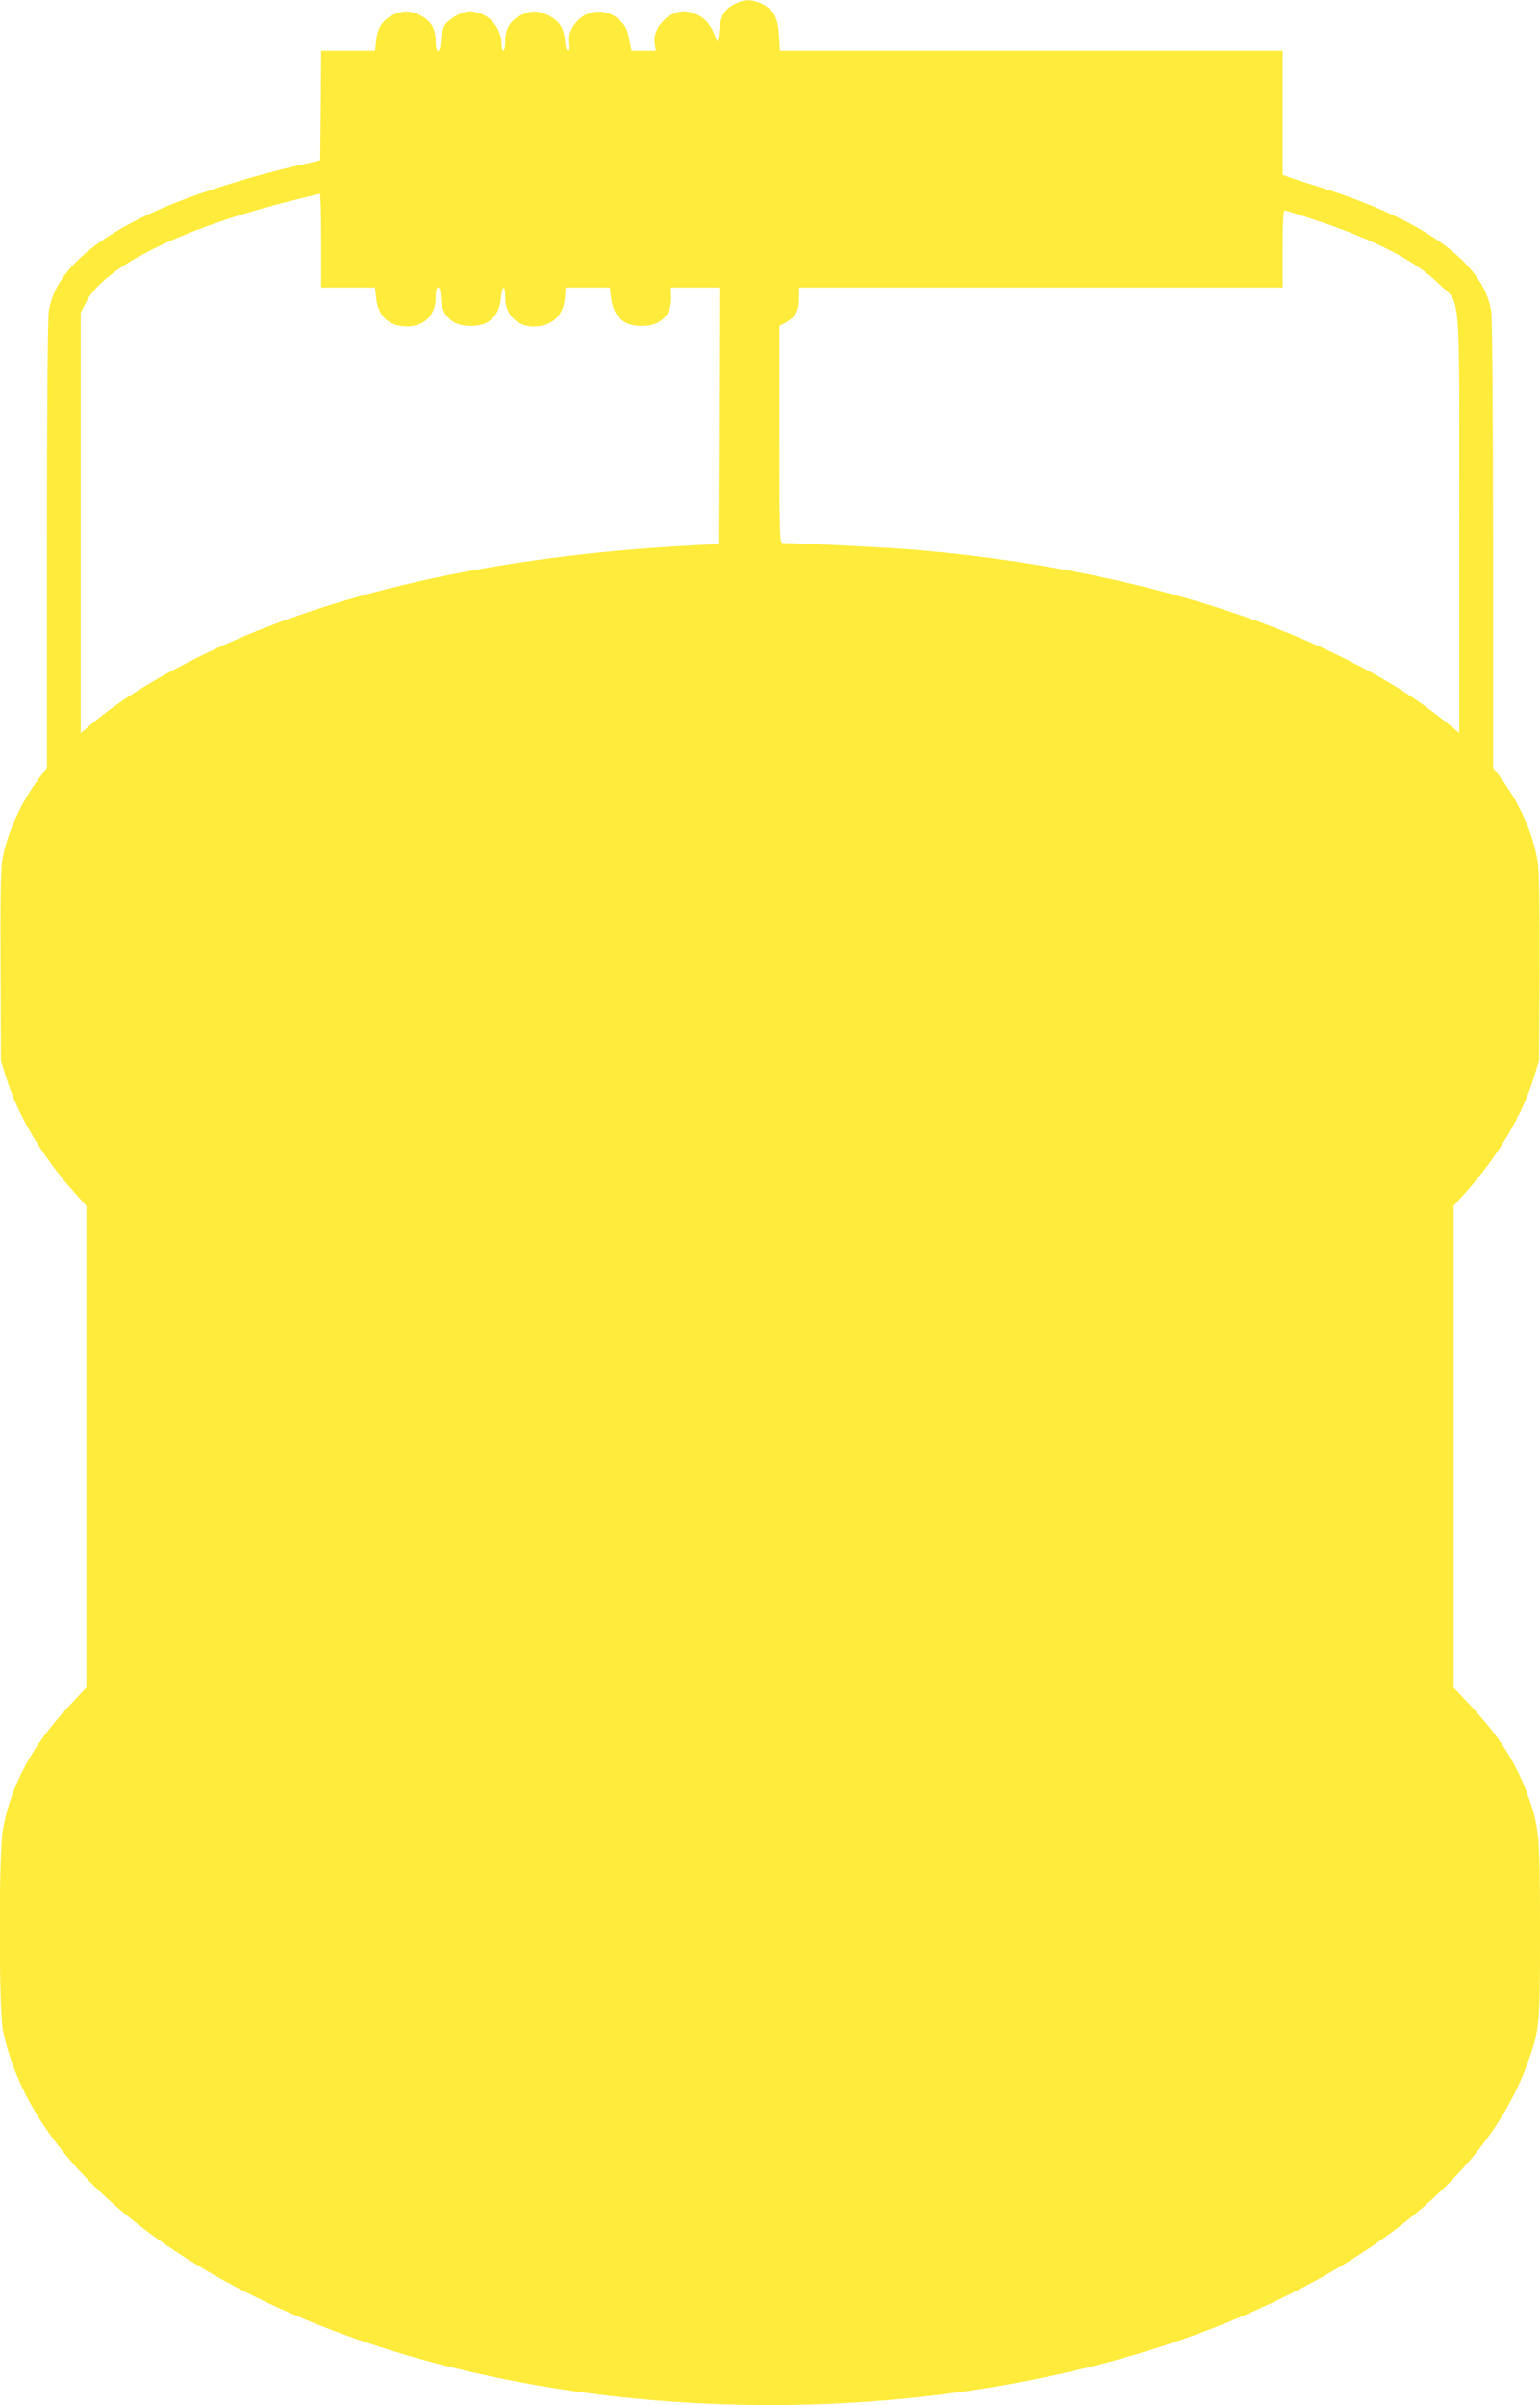
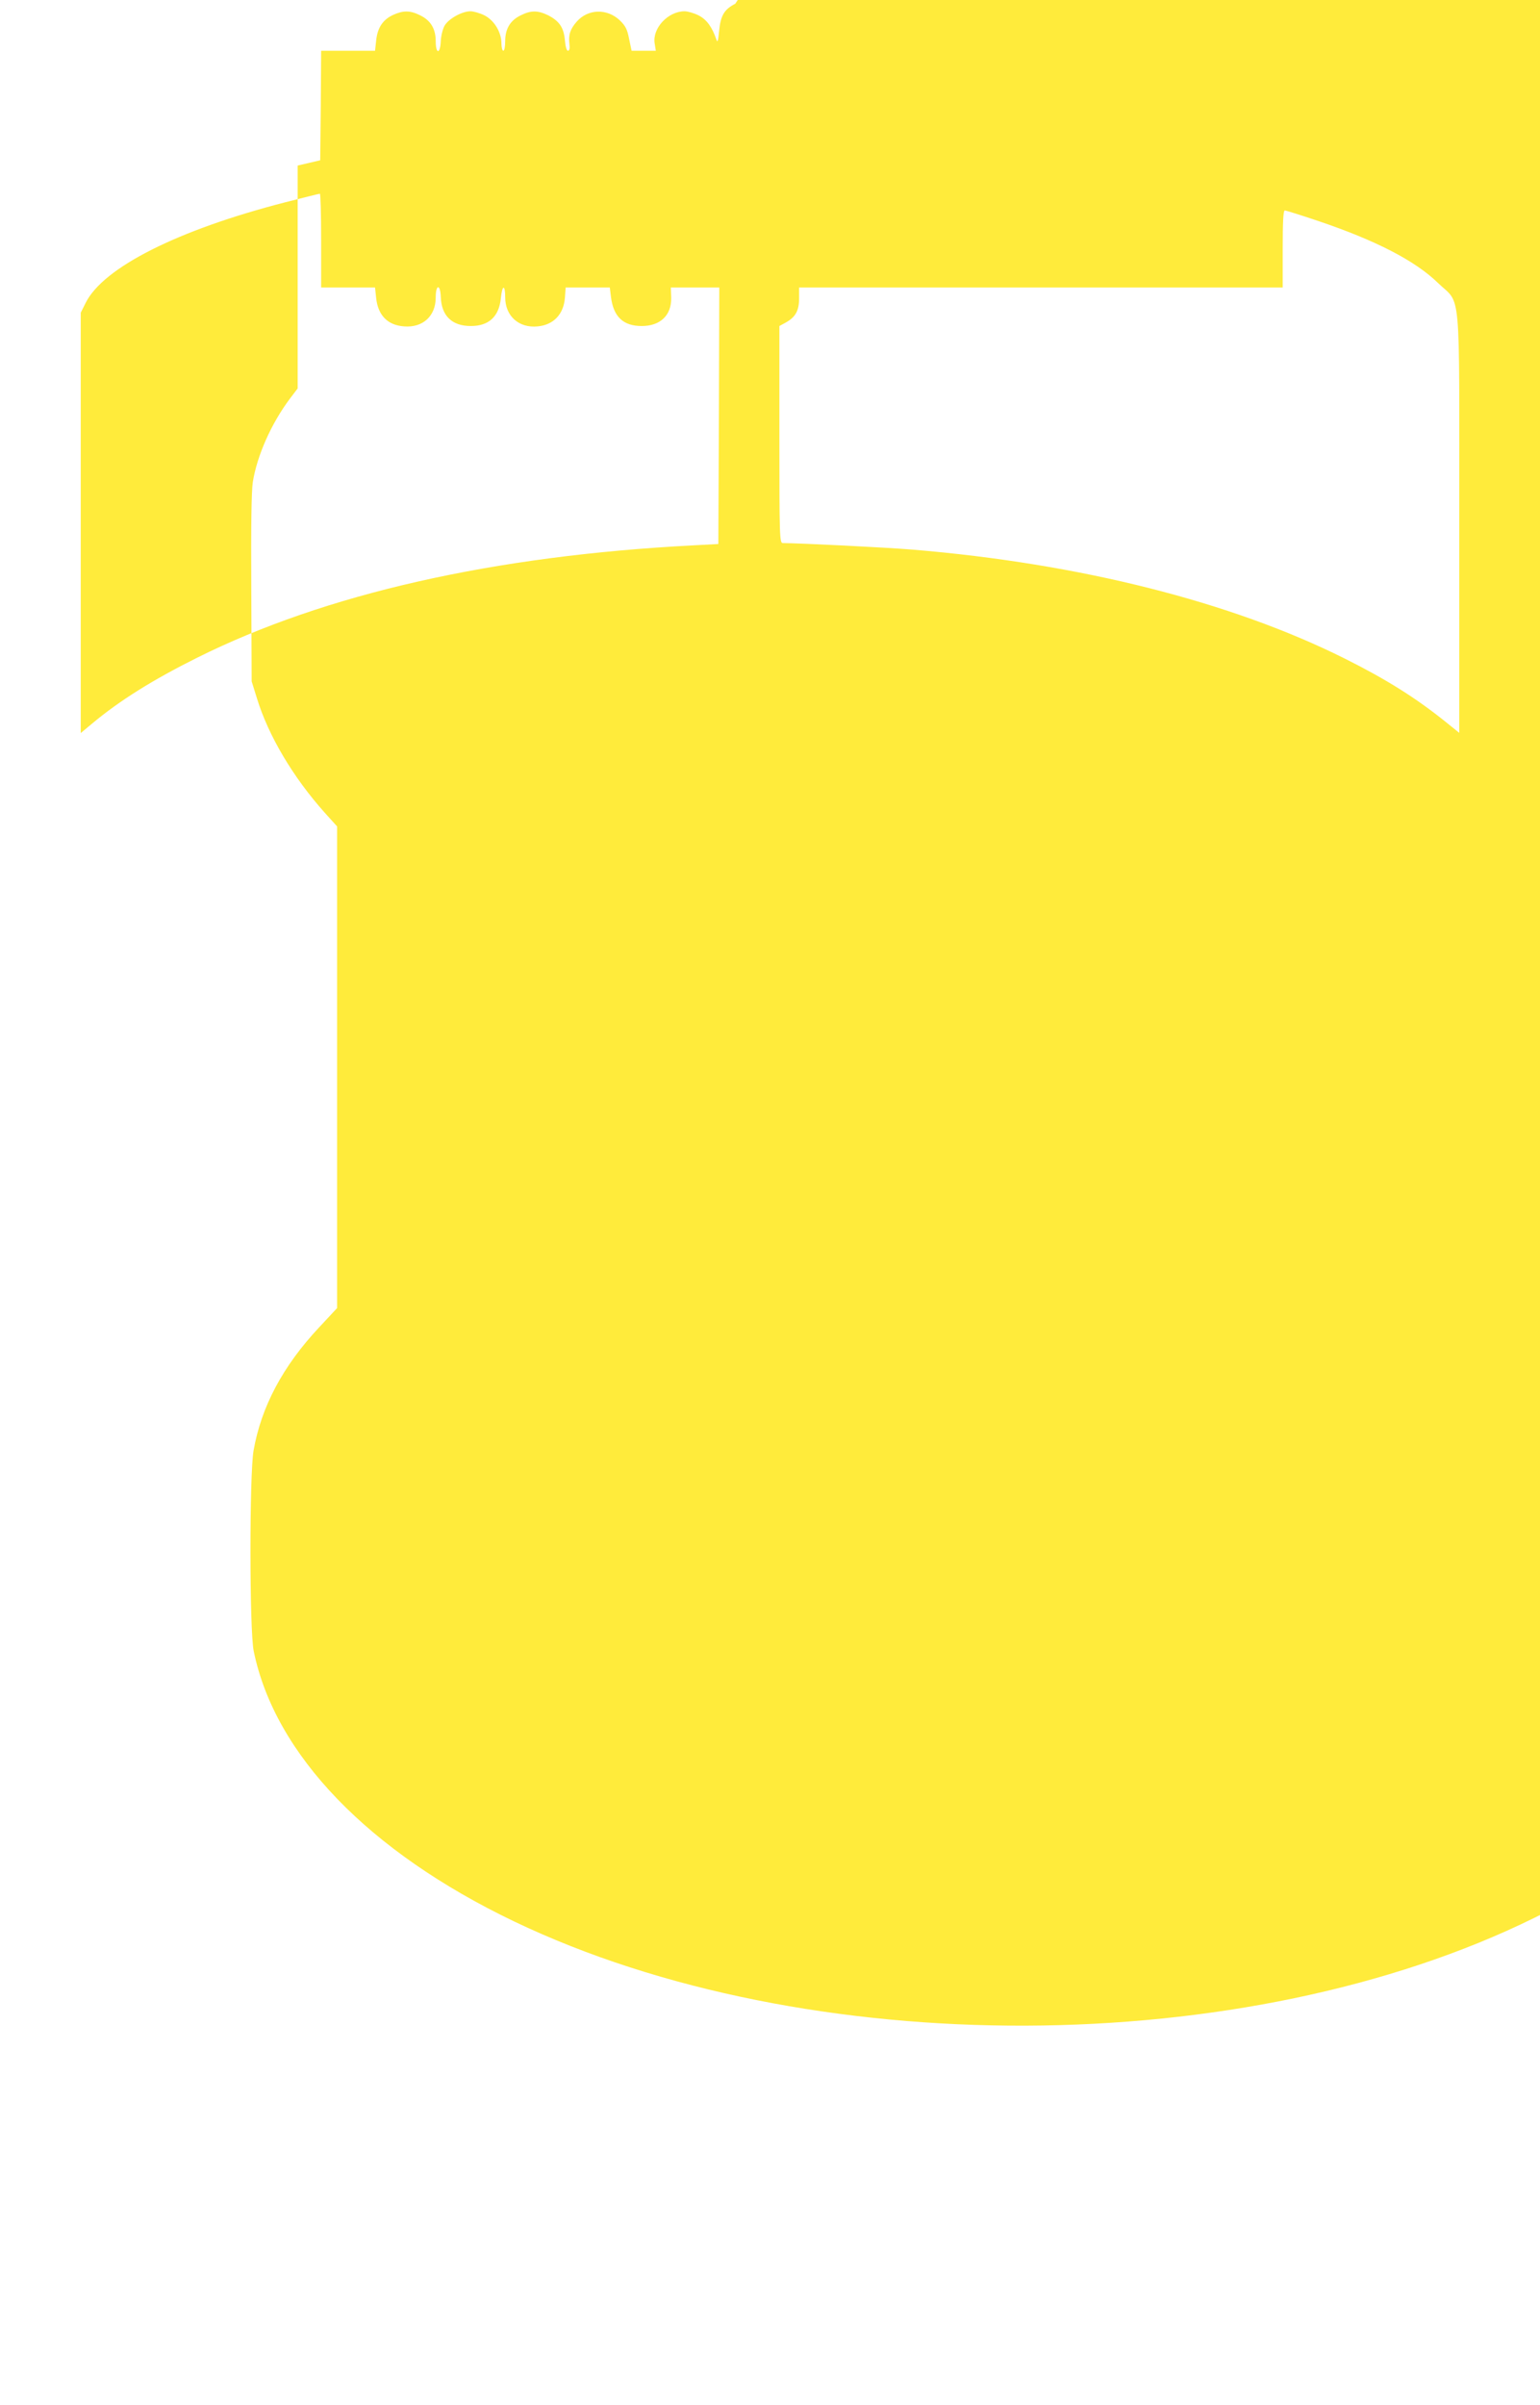
<svg xmlns="http://www.w3.org/2000/svg" version="1.0" width="820pt" height="1280pt" viewBox="0 0 820 1280" preserveAspectRatio="xMidYMid meet">
  <g transform="translate(0,1280) scale(0.1,-0.1)" fill="#ffeb3b" stroke="none">
-     <path d="M3915 12780 c-59 -30 -78 -63 -86 -145 -5 -52 -8 -64 -14 -47 -23 68 -52 108 -95 130 -24 12 -58 22 -75 22 -88 0 -173 -91 -159 -172 l6 -38 -65 0 -64 0 -13 62 c-10 52 -19 70 -50 100 -68 64 -169 61 -229 -7 -35 -40 -45 -70 -39 -120 3 -22 0 -35 -8 -35 -7 0 -13 22 -16 55 -6 68 -29 102 -88 133 -55 27 -92 28 -146 1 -57 -27 -84 -72 -84 -138 0 -28 -4 -51 -10 -51 -5 0 -10 17 -10 38 0 61 -38 123 -90 150 -24 12 -58 22 -75 22 -45 0 -117 -40 -138 -77 -10 -18 -19 -55 -20 -82 -3 -71 -27 -70 -27 0 0 66 -27 111 -84 138 -52 26 -89 26 -142 2 -55 -25 -84 -68 -91 -136 l-6 -55 -143 0 -144 0 -2 -292 -3 -291 -120 -28 c-234 -53 -511 -139 -688 -213 -388 -161 -603 -350 -637 -561 -6 -37 -10 -518 -10 -1245 l0 -1186 -41 -54 c-99 -132 -175 -302 -198 -445 -7 -47 -10 -235 -8 -565 l2 -495 28 -90 c61 -199 192 -420 362 -610 l65 -72 0 -1282 0 -1281 -96 -103 c-193 -206 -308 -422 -349 -656 -22 -125 -22 -960 1 -1067 113 -551 612 -1067 1386 -1438 1561 -747 3894 -739 5433 19 684 336 1130 767 1303 1257 60 168 62 194 62 691 0 501 -4 553 -61 713 -62 176 -155 323 -303 481 l-96 103 0 1281 0 1282 65 72 c170 190 301 411 362 610 l28 90 3 485 c1 313 -2 513 -9 564 -20 147 -95 318 -198 456 l-41 54 0 1186 c0 727 -4 1208 -10 1245 -42 259 -355 484 -915 660 -82 26 -160 51 -172 56 l-23 9 0 330 0 330 -1339 0 -1338 0 -5 79 c-6 97 -27 138 -88 169 -55 27 -93 28 -145 2z m-2205 -1260 l0 -250 144 0 143 0 6 -57 c10 -91 61 -144 149 -150 99 -8 168 55 168 153 0 71 24 75 27 5 3 -101 59 -156 160 -156 96 0 150 50 160 148 7 72 23 75 23 5 0 -100 73 -165 173 -155 84 8 138 64 145 152 l4 55 118 0 117 0 6 -49 c13 -106 65 -156 164 -156 99 0 159 57 157 151 l-2 54 129 0 129 0 -2 -682 -3 -683 -130 -7 c-1066 -55 -1963 -258 -2645 -598 -235 -117 -413 -228 -560 -351 l-60 -50 0 1119 0 1118 26 52 c94 189 492 389 1065 536 96 24 177 45 182 45 4 1 7 -111 7 -249z m5309 104 c308 -104 517 -212 638 -330 125 -121 113 14 113 -1277 l0 -1117 -72 58 c-159 128 -315 226 -539 338 -605 302 -1410 505 -2299 579 -145 12 -591 34 -692 35 -17 0 -18 34 -18 578 l0 577 33 18 c53 29 72 64 72 130 l0 57 1288 0 1287 0 0 205 c0 143 3 205 11 205 6 0 86 -25 178 -56z" />
+     <path d="M3915 12780 c-59 -30 -78 -63 -86 -145 -5 -52 -8 -64 -14 -47 -23 68 -52 108 -95 130 -24 12 -58 22 -75 22 -88 0 -173 -91 -159 -172 l6 -38 -65 0 -64 0 -13 62 c-10 52 -19 70 -50 100 -68 64 -169 61 -229 -7 -35 -40 -45 -70 -39 -120 3 -22 0 -35 -8 -35 -7 0 -13 22 -16 55 -6 68 -29 102 -88 133 -55 27 -92 28 -146 1 -57 -27 -84 -72 -84 -138 0 -28 -4 -51 -10 -51 -5 0 -10 17 -10 38 0 61 -38 123 -90 150 -24 12 -58 22 -75 22 -45 0 -117 -40 -138 -77 -10 -18 -19 -55 -20 -82 -3 -71 -27 -70 -27 0 0 66 -27 111 -84 138 -52 26 -89 26 -142 2 -55 -25 -84 -68 -91 -136 l-6 -55 -143 0 -144 0 -2 -292 -3 -291 -120 -28 l0 -1186 -41 -54 c-99 -132 -175 -302 -198 -445 -7 -47 -10 -235 -8 -565 l2 -495 28 -90 c61 -199 192 -420 362 -610 l65 -72 0 -1282 0 -1281 -96 -103 c-193 -206 -308 -422 -349 -656 -22 -125 -22 -960 1 -1067 113 -551 612 -1067 1386 -1438 1561 -747 3894 -739 5433 19 684 336 1130 767 1303 1257 60 168 62 194 62 691 0 501 -4 553 -61 713 -62 176 -155 323 -303 481 l-96 103 0 1281 0 1282 65 72 c170 190 301 411 362 610 l28 90 3 485 c1 313 -2 513 -9 564 -20 147 -95 318 -198 456 l-41 54 0 1186 c0 727 -4 1208 -10 1245 -42 259 -355 484 -915 660 -82 26 -160 51 -172 56 l-23 9 0 330 0 330 -1339 0 -1338 0 -5 79 c-6 97 -27 138 -88 169 -55 27 -93 28 -145 2z m-2205 -1260 l0 -250 144 0 143 0 6 -57 c10 -91 61 -144 149 -150 99 -8 168 55 168 153 0 71 24 75 27 5 3 -101 59 -156 160 -156 96 0 150 50 160 148 7 72 23 75 23 5 0 -100 73 -165 173 -155 84 8 138 64 145 152 l4 55 118 0 117 0 6 -49 c13 -106 65 -156 164 -156 99 0 159 57 157 151 l-2 54 129 0 129 0 -2 -682 -3 -683 -130 -7 c-1066 -55 -1963 -258 -2645 -598 -235 -117 -413 -228 -560 -351 l-60 -50 0 1119 0 1118 26 52 c94 189 492 389 1065 536 96 24 177 45 182 45 4 1 7 -111 7 -249z m5309 104 c308 -104 517 -212 638 -330 125 -121 113 14 113 -1277 l0 -1117 -72 58 c-159 128 -315 226 -539 338 -605 302 -1410 505 -2299 579 -145 12 -591 34 -692 35 -17 0 -18 34 -18 578 l0 577 33 18 c53 29 72 64 72 130 l0 57 1288 0 1287 0 0 205 c0 143 3 205 11 205 6 0 86 -25 178 -56z" />
  </g>
</svg>